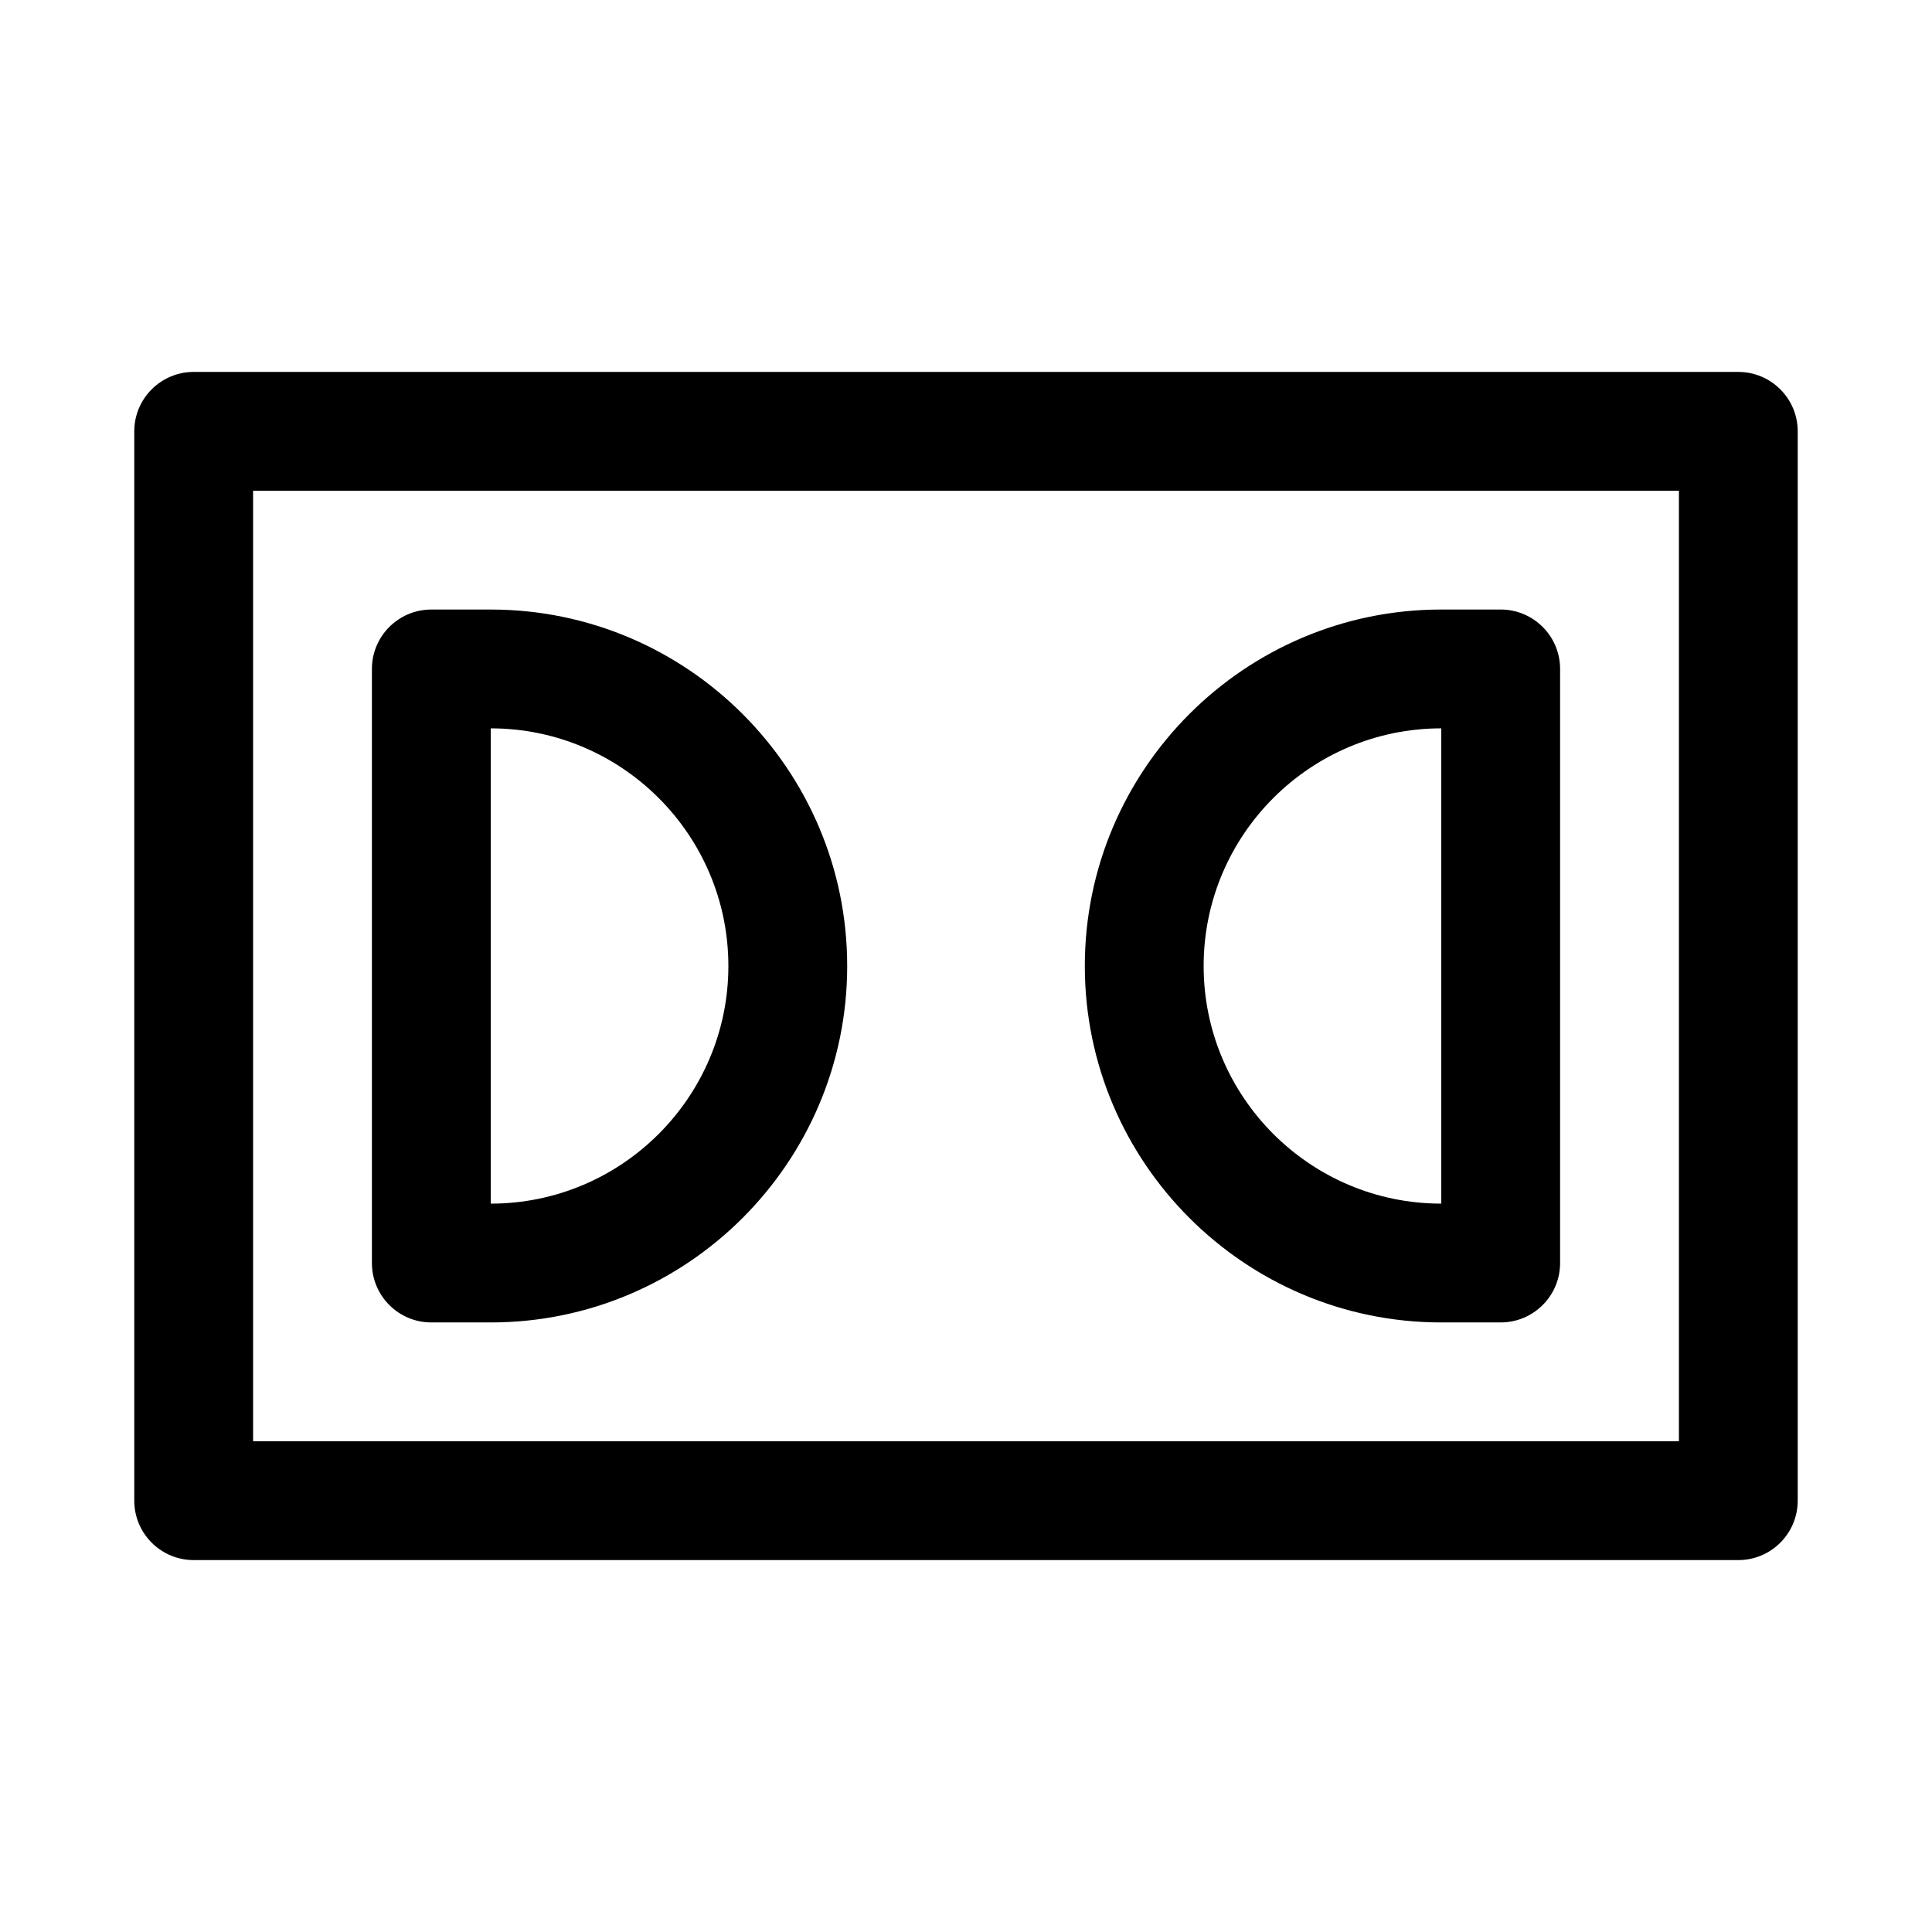
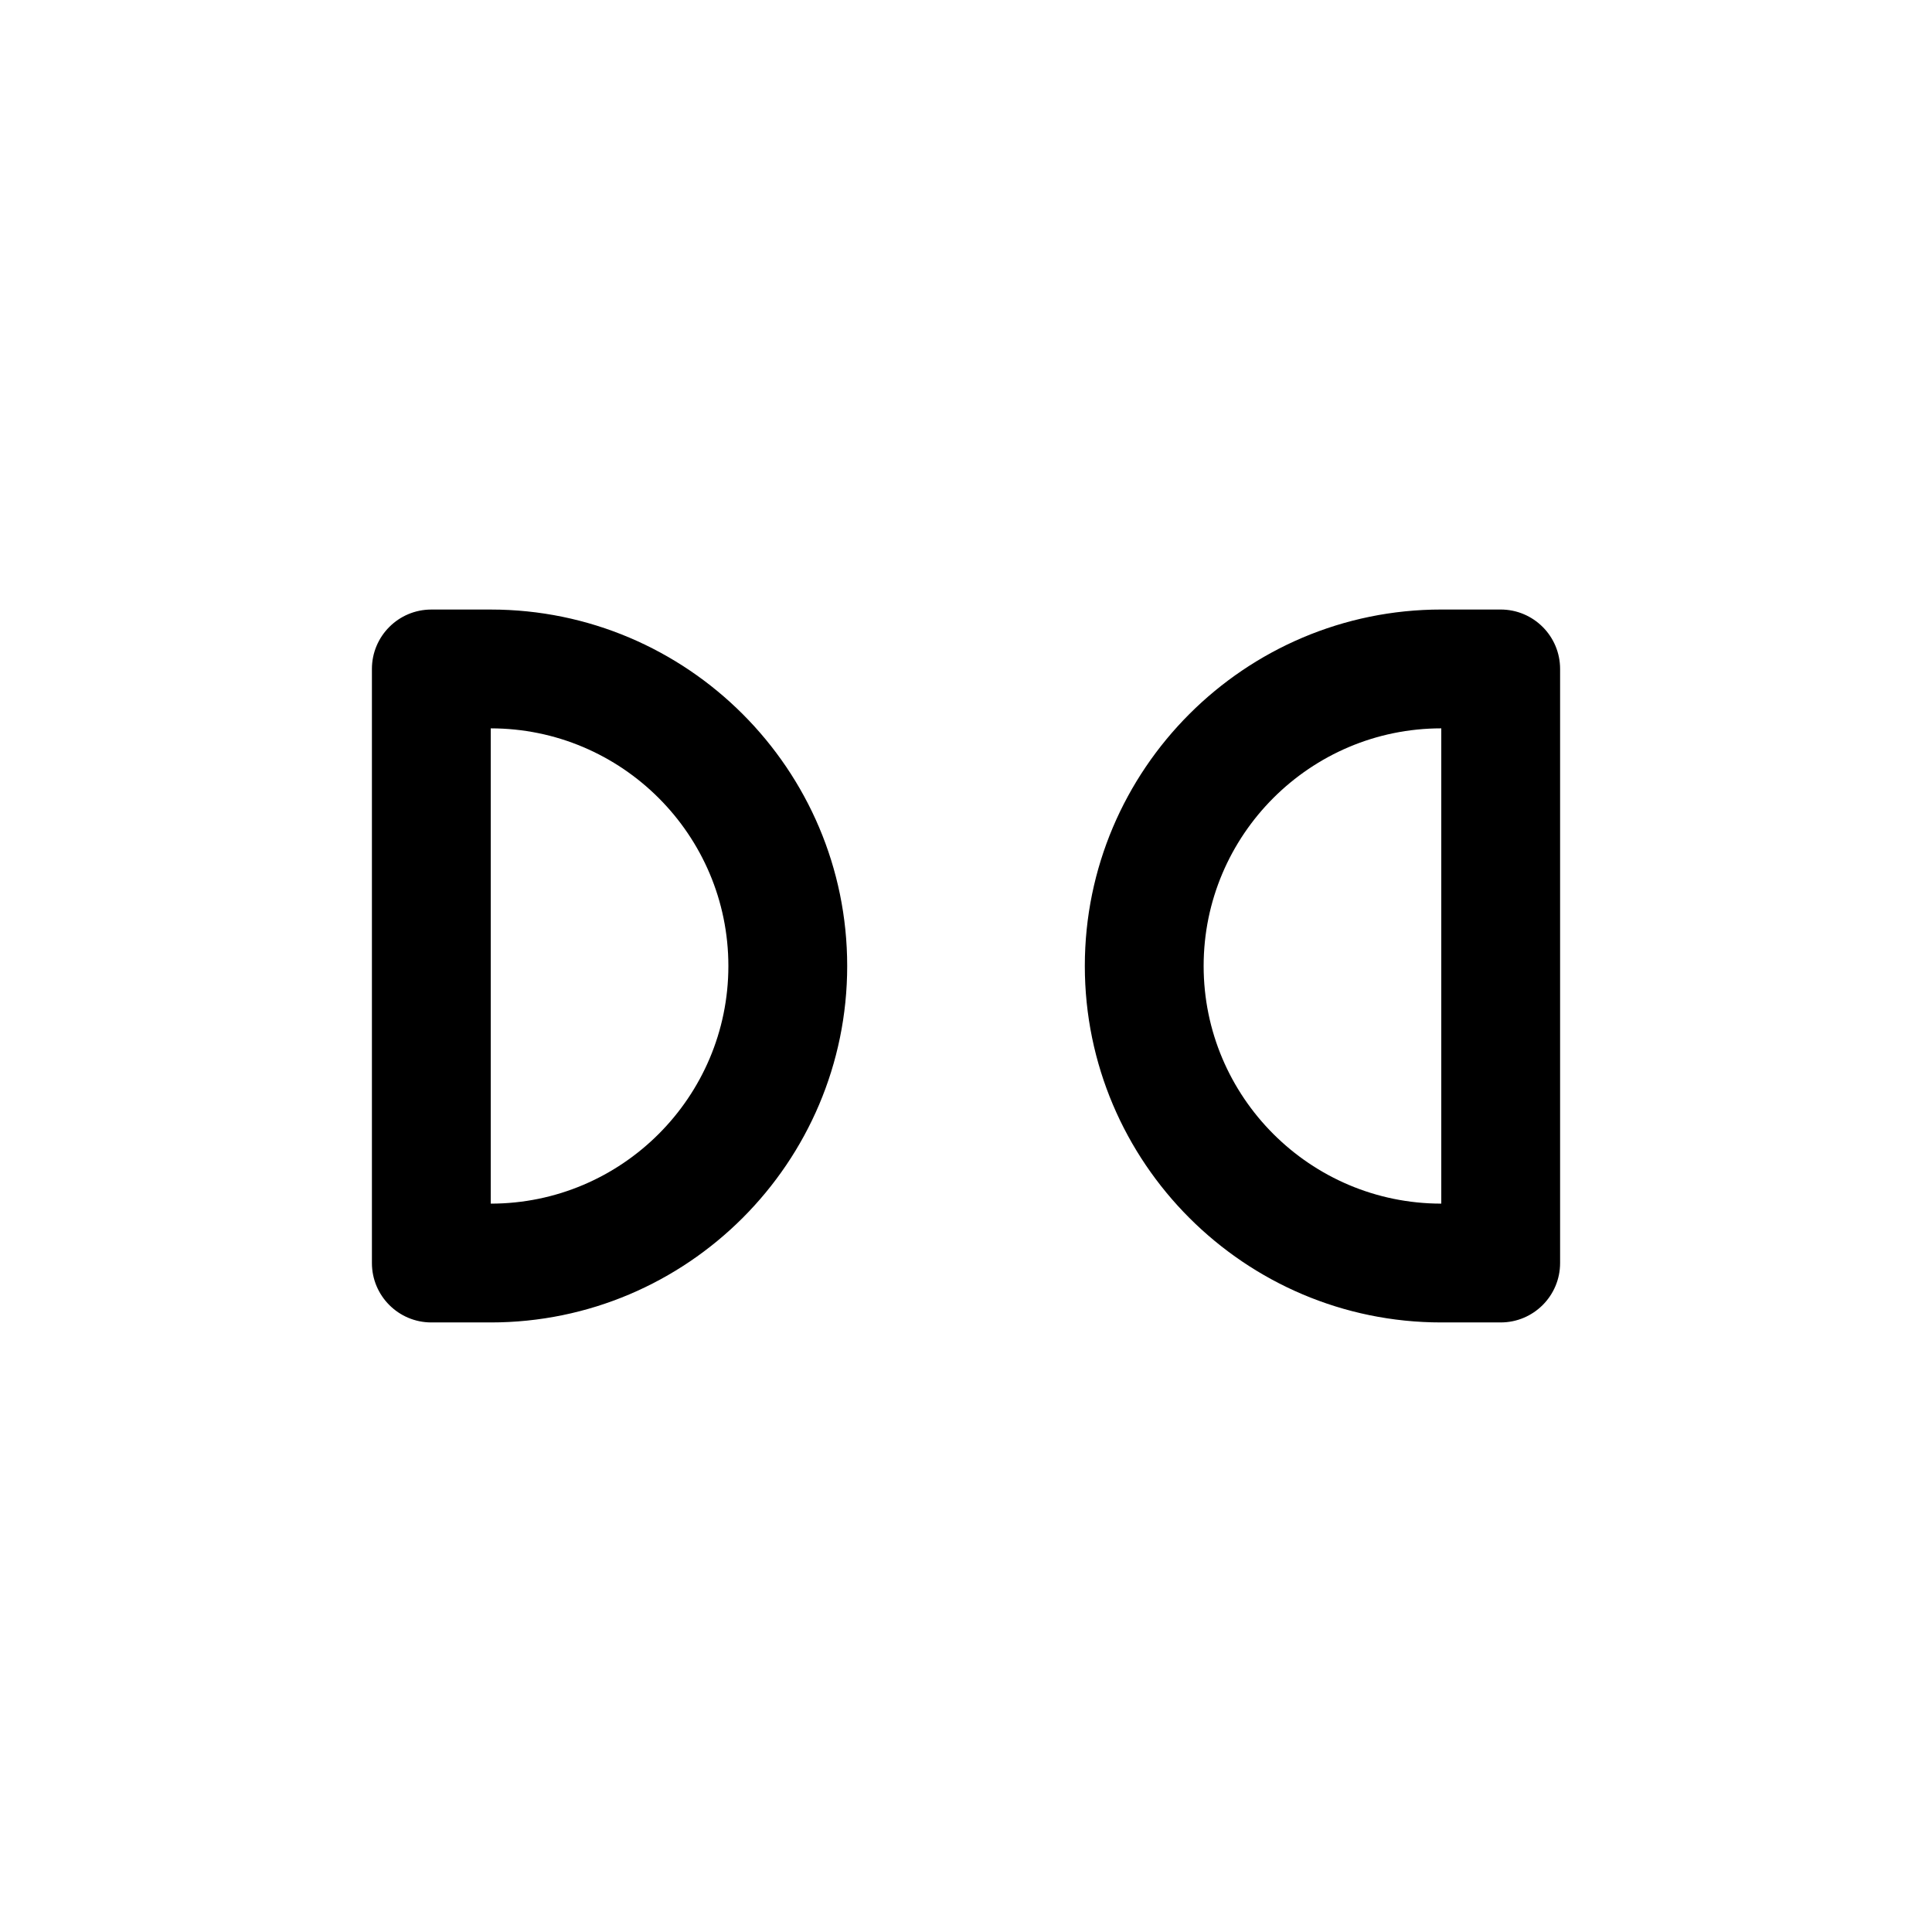
<svg xmlns="http://www.w3.org/2000/svg" fill="#000000" width="800px" height="800px" version="1.1" viewBox="144 144 512 512">
  <g>
-     <path d="m604.67 557.44h-409.34c-8.691 0-15.746-7.051-15.746-15.742v-283.39c0-8.688 7.055-15.742 15.742-15.742h409.34c8.695 0 15.746 7.055 15.746 15.742v283.39c0 8.691-7.051 15.742-15.742 15.742zm-393.6-31.488h377.86v-251.9h-377.86z" />
    <path d="m274.05 494.46h-15.746c-8.688 0-15.742-7.051-15.742-15.742v-157.44c0-8.691 7.055-15.742 15.742-15.742h15.746c52.082 0 94.465 42.383 94.465 94.465 0 52.078-42.383 94.461-94.465 94.461zm0-31.484h0.316zm0-125.95v125.95c34.73 0 62.977-28.246 62.977-62.977 0-34.734-28.246-62.977-62.977-62.977z" />
    <path d="m541.7 494.46h-15.746c-52.082 0-94.465-42.383-94.465-94.465 0-52.082 42.383-94.465 94.465-94.465h15.742c8.695 0.004 15.746 7.055 15.746 15.746v157.44c0 8.691-7.051 15.742-15.742 15.742zm-15.746-157.44c-34.73 0-62.977 28.246-62.977 62.977s28.246 62.977 62.977 62.977z" />
  </g>
</svg>